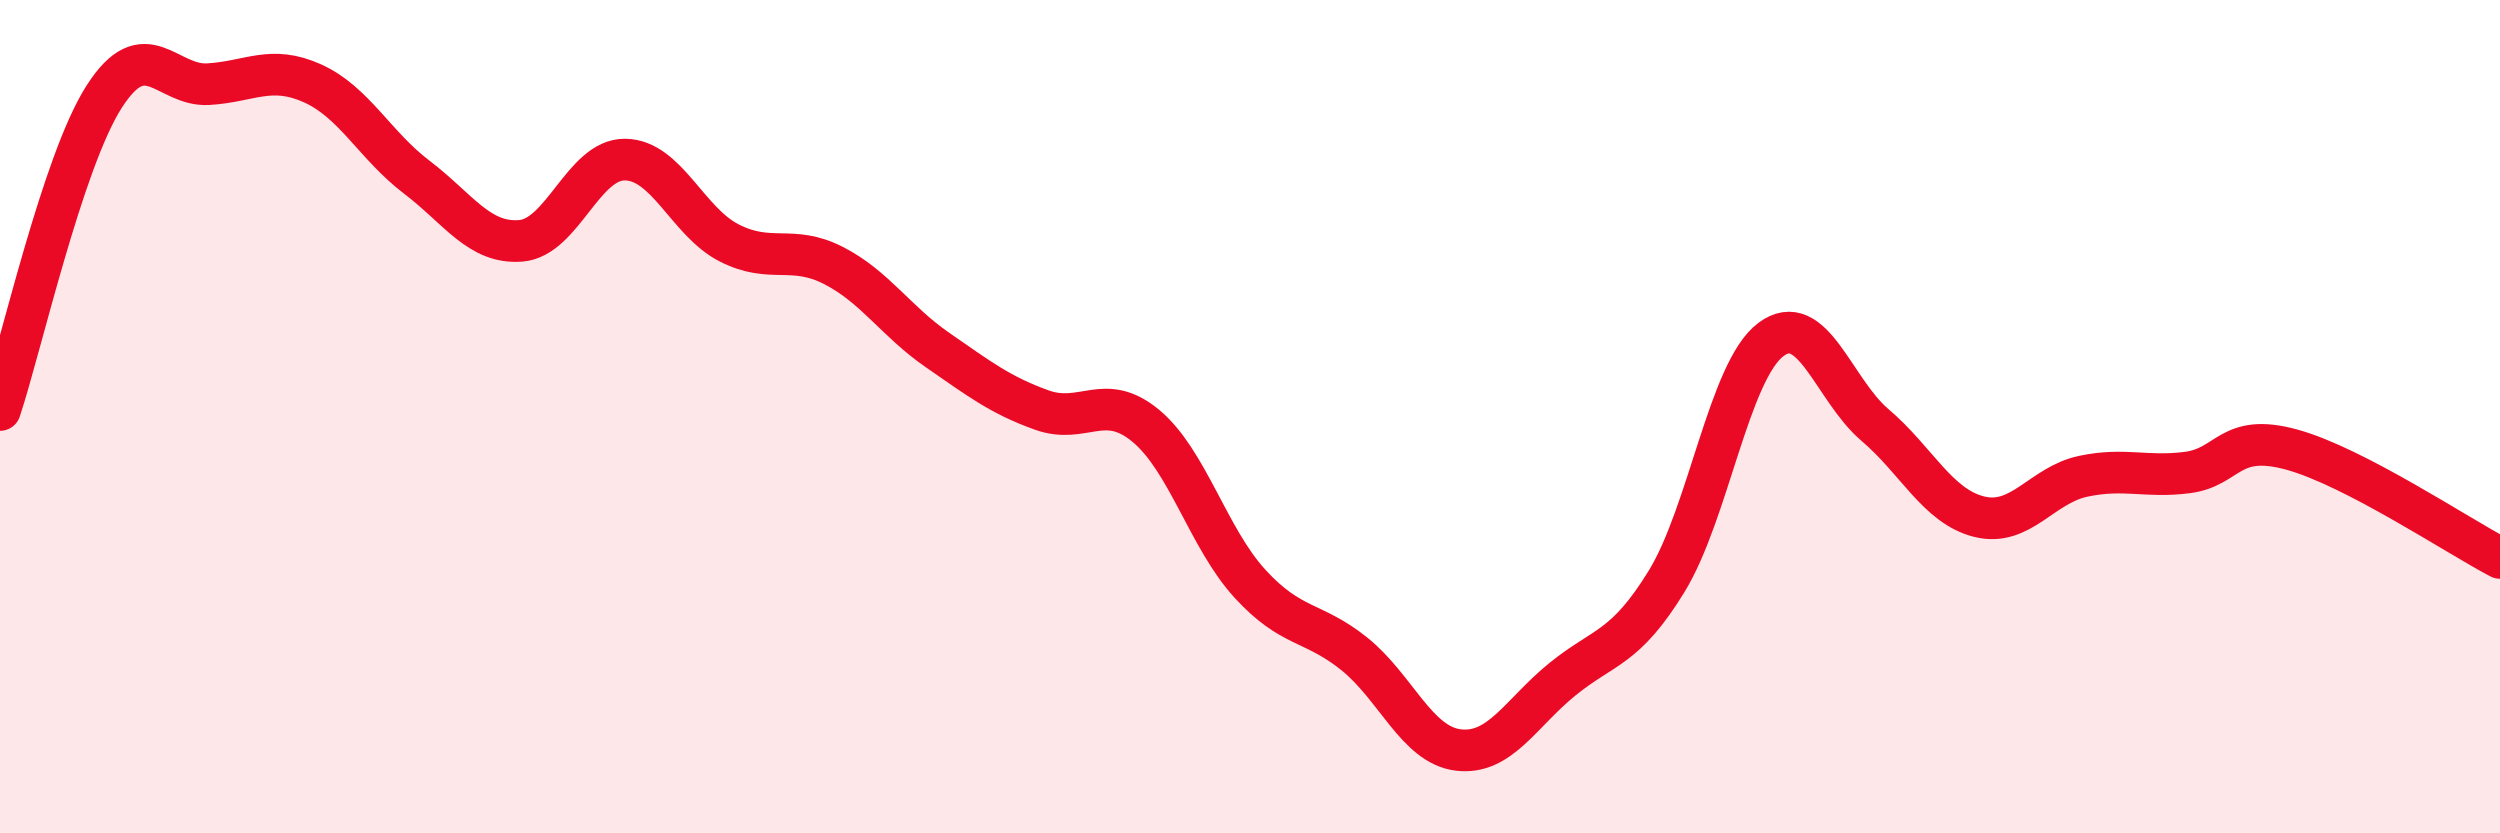
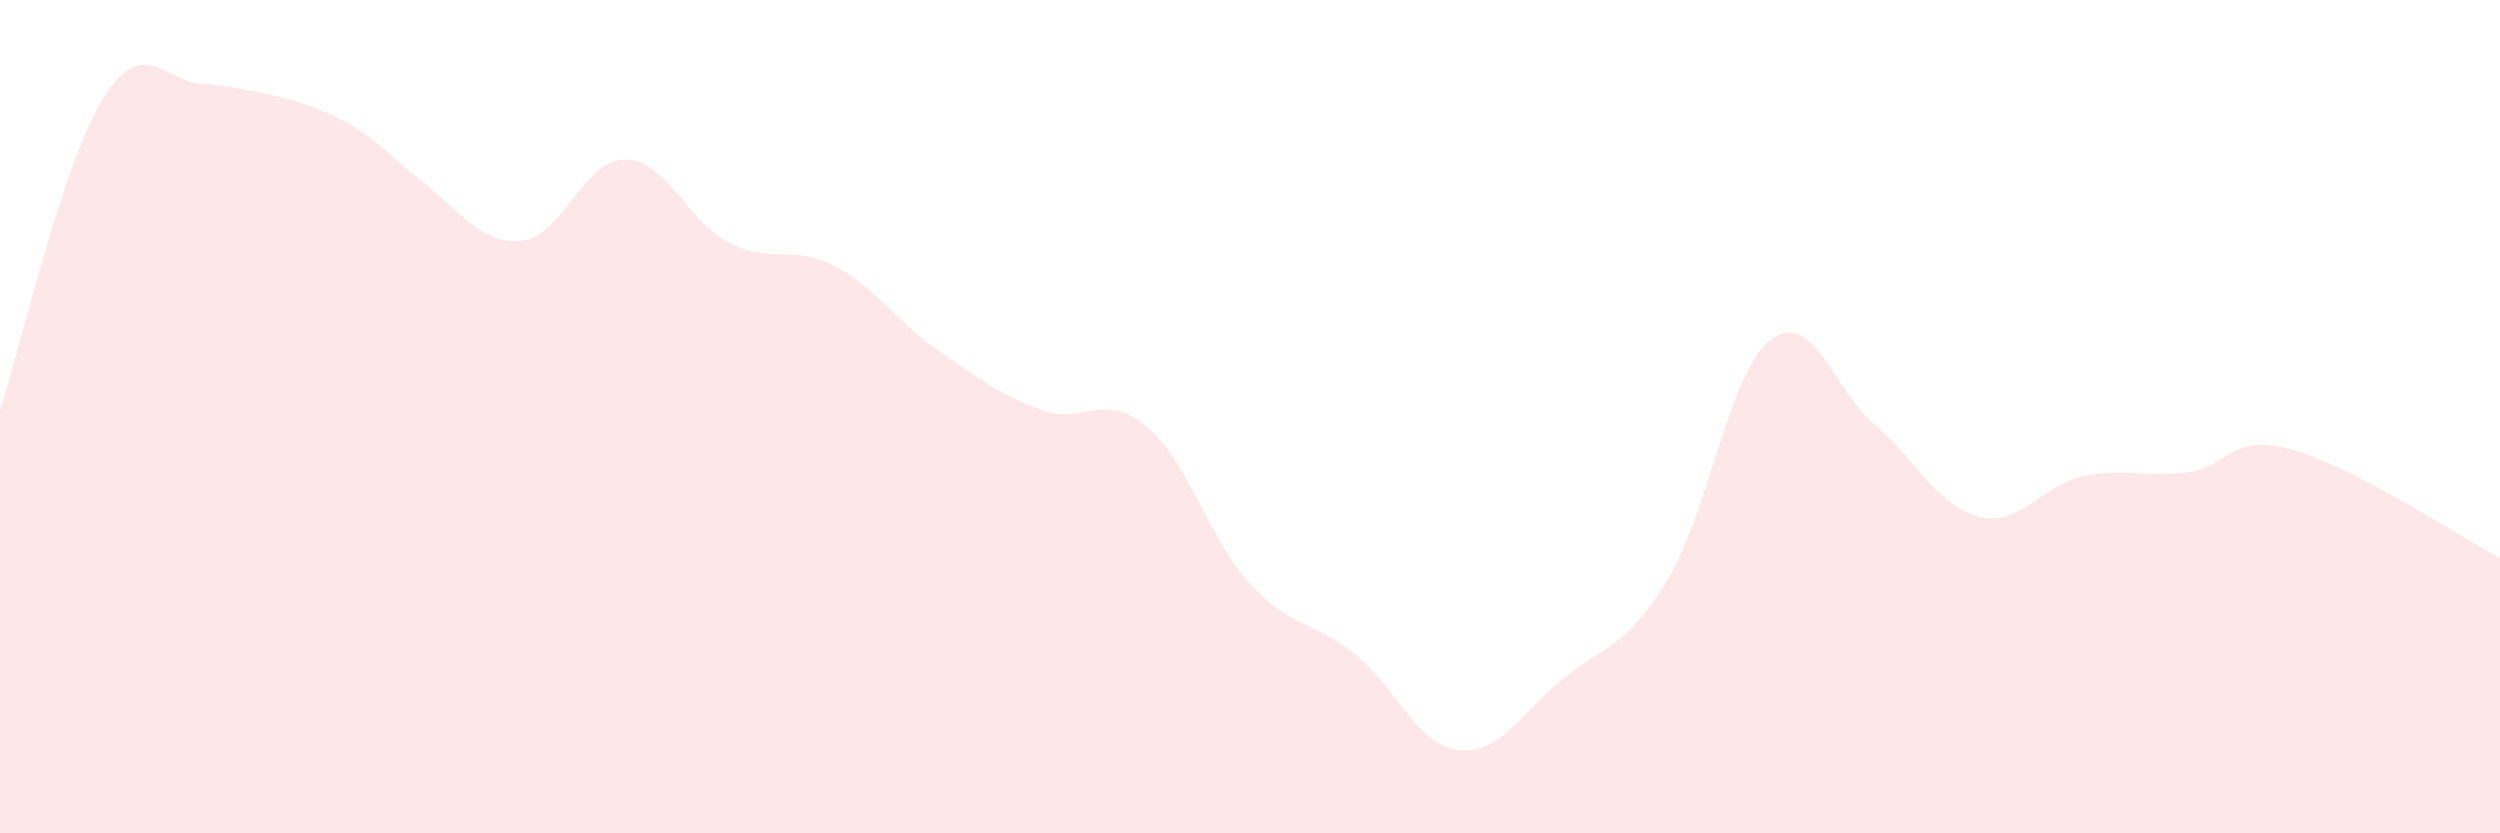
<svg xmlns="http://www.w3.org/2000/svg" width="60" height="20" viewBox="0 0 60 20">
-   <path d="M 0,9.84 C 0.5,8.34 1.5,3.88 2.5,2.32 C 3.5,0.76 4,2.08 5,2.02 C 6,1.96 6.5,1.55 7.5,2 C 8.5,2.45 9,3.49 10,4.25 C 11,5.01 11.5,5.86 12.5,5.78 C 13.5,5.7 14,3.82 15,3.83 C 16,3.84 16.5,5.32 17.5,5.83 C 18.5,6.34 19,5.86 20,6.37 C 21,6.88 21.5,7.71 22.5,8.4 C 23.5,9.09 24,9.48 25,9.84 C 26,10.2 26.5,9.39 27.5,10.22 C 28.5,11.05 29,12.92 30,14.01 C 31,15.1 31.5,14.89 32.5,15.69 C 33.5,16.49 34,17.88 35,18 C 36,18.12 36.5,17.11 37.5,16.3 C 38.5,15.49 39,15.58 40,13.95 C 41,12.32 41.5,8.9 42.5,8.15 C 43.5,7.4 44,9.35 45,10.2 C 46,11.05 46.5,12.15 47.5,12.4 C 48.5,12.65 49,11.64 50,11.43 C 51,11.22 51.5,11.47 52.5,11.34 C 53.5,11.21 53.5,10.38 55,10.79 C 56.5,11.2 59,12.87 60,13.39L60 20L0 20Z" fill="#EB0A25" opacity="0.1" stroke-linecap="round" stroke-linejoin="round" />
-   <path d="M 0,9.84 C 0.5,8.34 1.5,3.88 2.5,2.32 C 3.5,0.76 4,2.08 5,2.02 C 6,1.96 6.5,1.55 7.5,2 C 8.5,2.45 9,3.49 10,4.25 C 11,5.01 11.5,5.86 12.5,5.78 C 13.5,5.7 14,3.82 15,3.83 C 16,3.84 16.5,5.32 17.5,5.83 C 18.5,6.34 19,5.86 20,6.37 C 21,6.88 21.5,7.71 22.5,8.4 C 23.5,9.09 24,9.48 25,9.84 C 26,10.2 26.5,9.39 27.5,10.22 C 28.5,11.05 29,12.92 30,14.01 C 31,15.1 31.5,14.89 32.5,15.69 C 33.5,16.49 34,17.88 35,18 C 36,18.12 36.5,17.11 37.5,16.3 C 38.5,15.49 39,15.58 40,13.95 C 41,12.32 41.5,8.9 42.5,8.15 C 43.5,7.4 44,9.35 45,10.2 C 46,11.05 46.5,12.15 47.5,12.4 C 48.5,12.65 49,11.64 50,11.43 C 51,11.22 51.5,11.47 52.5,11.34 C 53.5,11.21 53.5,10.38 55,10.79 C 56.5,11.2 59,12.87 60,13.39" stroke="#EB0A25" stroke-width="1" fill="none" stroke-linecap="round" stroke-linejoin="round" />
+   <path d="M 0,9.84 C 0.5,8.34 1.5,3.88 2.5,2.32 C 3.5,0.76 4,2.08 5,2.02 C 8.5,2.45 9,3.49 10,4.25 C 11,5.01 11.5,5.86 12.5,5.78 C 13.5,5.7 14,3.82 15,3.83 C 16,3.84 16.5,5.32 17.5,5.83 C 18.5,6.34 19,5.86 20,6.37 C 21,6.88 21.5,7.71 22.5,8.4 C 23.5,9.09 24,9.48 25,9.84 C 26,10.2 26.5,9.39 27.5,10.22 C 28.5,11.05 29,12.92 30,14.01 C 31,15.1 31.5,14.89 32.5,15.69 C 33.5,16.49 34,17.88 35,18 C 36,18.12 36.5,17.11 37.5,16.3 C 38.5,15.49 39,15.58 40,13.95 C 41,12.32 41.5,8.9 42.5,8.15 C 43.5,7.4 44,9.35 45,10.2 C 46,11.05 46.5,12.15 47.5,12.4 C 48.5,12.65 49,11.64 50,11.43 C 51,11.22 51.5,11.47 52.5,11.34 C 53.5,11.21 53.5,10.38 55,10.79 C 56.5,11.2 59,12.87 60,13.39L60 20L0 20Z" fill="#EB0A25" opacity="0.1" stroke-linecap="round" stroke-linejoin="round" />
</svg>